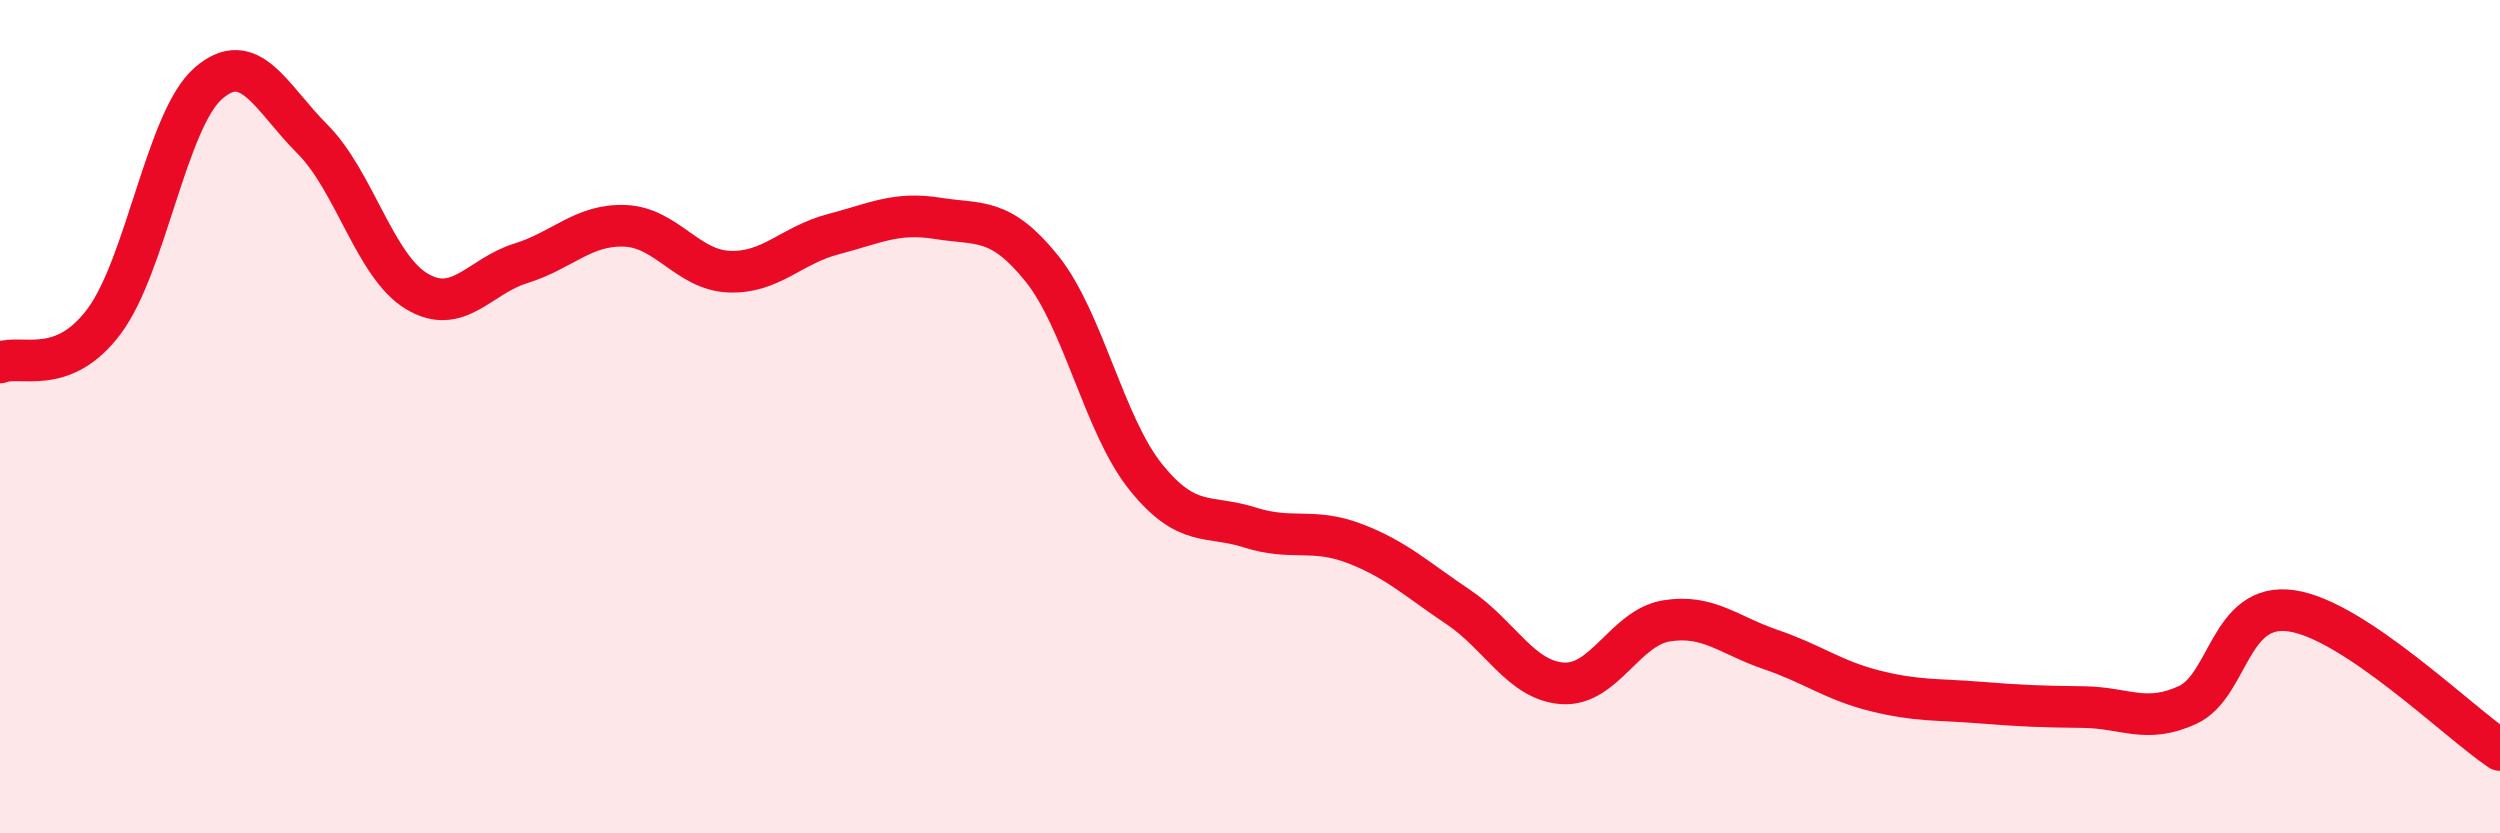
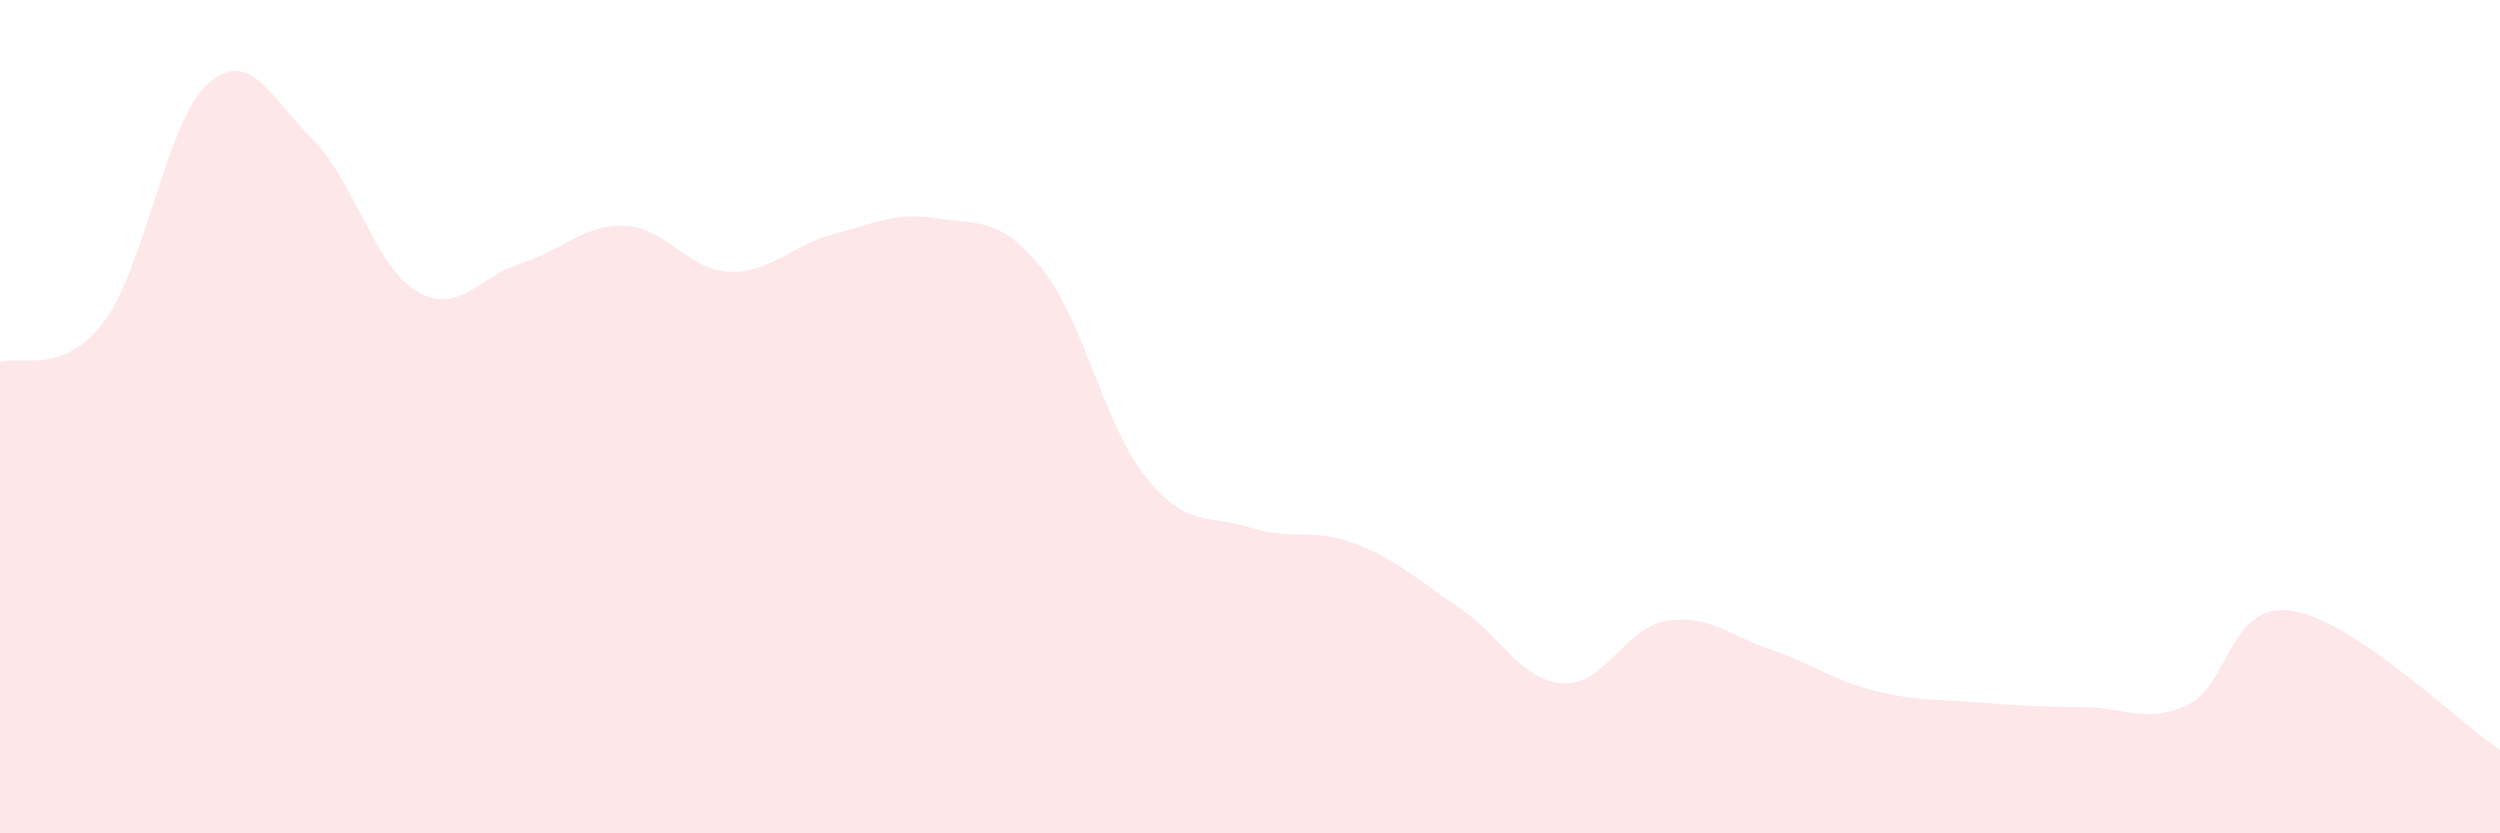
<svg xmlns="http://www.w3.org/2000/svg" width="60" height="20" viewBox="0 0 60 20">
  <path d="M 0,8.7 C 0.5,8.5 1.5,9.05 2.5,7.71 C 3.5,6.37 4,2.87 5,2 C 6,1.13 6.5,2.34 7.5,3.34 C 8.5,4.34 9,6.39 10,6.99 C 11,7.59 11.5,6.63 12.5,6.32 C 13.5,6.01 14,5.38 15,5.42 C 16,5.46 16.5,6.48 17.5,6.52 C 18.5,6.56 19,5.88 20,5.62 C 21,5.36 21.5,5.08 22.5,5.24 C 23.5,5.4 24,5.2 25,6.44 C 26,7.68 26.5,10.21 27.5,11.45 C 28.5,12.69 29,12.34 30,12.66 C 31,12.98 31.5,12.66 32.5,13.04 C 33.5,13.42 34,13.9 35,14.57 C 36,15.24 36.5,16.33 37.5,16.4 C 38.5,16.47 39,15.06 40,14.9 C 41,14.74 41.5,15.25 42.5,15.59 C 43.5,15.93 44,16.33 45,16.58 C 46,16.83 46.5,16.78 47.5,16.86 C 48.5,16.94 49,16.96 50,16.97 C 51,16.98 51.5,17.38 52.5,16.92 C 53.5,16.46 53.5,14.44 55,14.66 C 56.5,14.88 59,17.33 60,18L60 20L0 20Z" fill="#EB0A25" opacity="0.1" stroke-linecap="round" stroke-linejoin="round" />
-   <path d="M 0,8.7 C 0.5,8.5 1.5,9.05 2.5,7.71 C 3.5,6.37 4,2.87 5,2 C 6,1.13 6.5,2.34 7.5,3.34 C 8.5,4.34 9,6.39 10,6.99 C 11,7.59 11.5,6.63 12.5,6.32 C 13.5,6.01 14,5.38 15,5.42 C 16,5.46 16.5,6.48 17.5,6.52 C 18.5,6.56 19,5.88 20,5.62 C 21,5.36 21.5,5.08 22.5,5.24 C 23.5,5.4 24,5.2 25,6.44 C 26,7.68 26.5,10.21 27.5,11.45 C 28.5,12.69 29,12.34 30,12.66 C 31,12.98 31.5,12.66 32.5,13.04 C 33.5,13.42 34,13.9 35,14.57 C 36,15.24 36.5,16.33 37.5,16.4 C 38.5,16.47 39,15.06 40,14.9 C 41,14.74 41.5,15.25 42.5,15.59 C 43.5,15.93 44,16.33 45,16.58 C 46,16.83 46.5,16.78 47.5,16.86 C 48.5,16.94 49,16.96 50,16.97 C 51,16.98 51.5,17.38 52.5,16.92 C 53.5,16.46 53.5,14.44 55,14.66 C 56.5,14.88 59,17.33 60,18" stroke="#EB0A25" stroke-width="1" fill="none" stroke-linecap="round" stroke-linejoin="round" />
</svg>